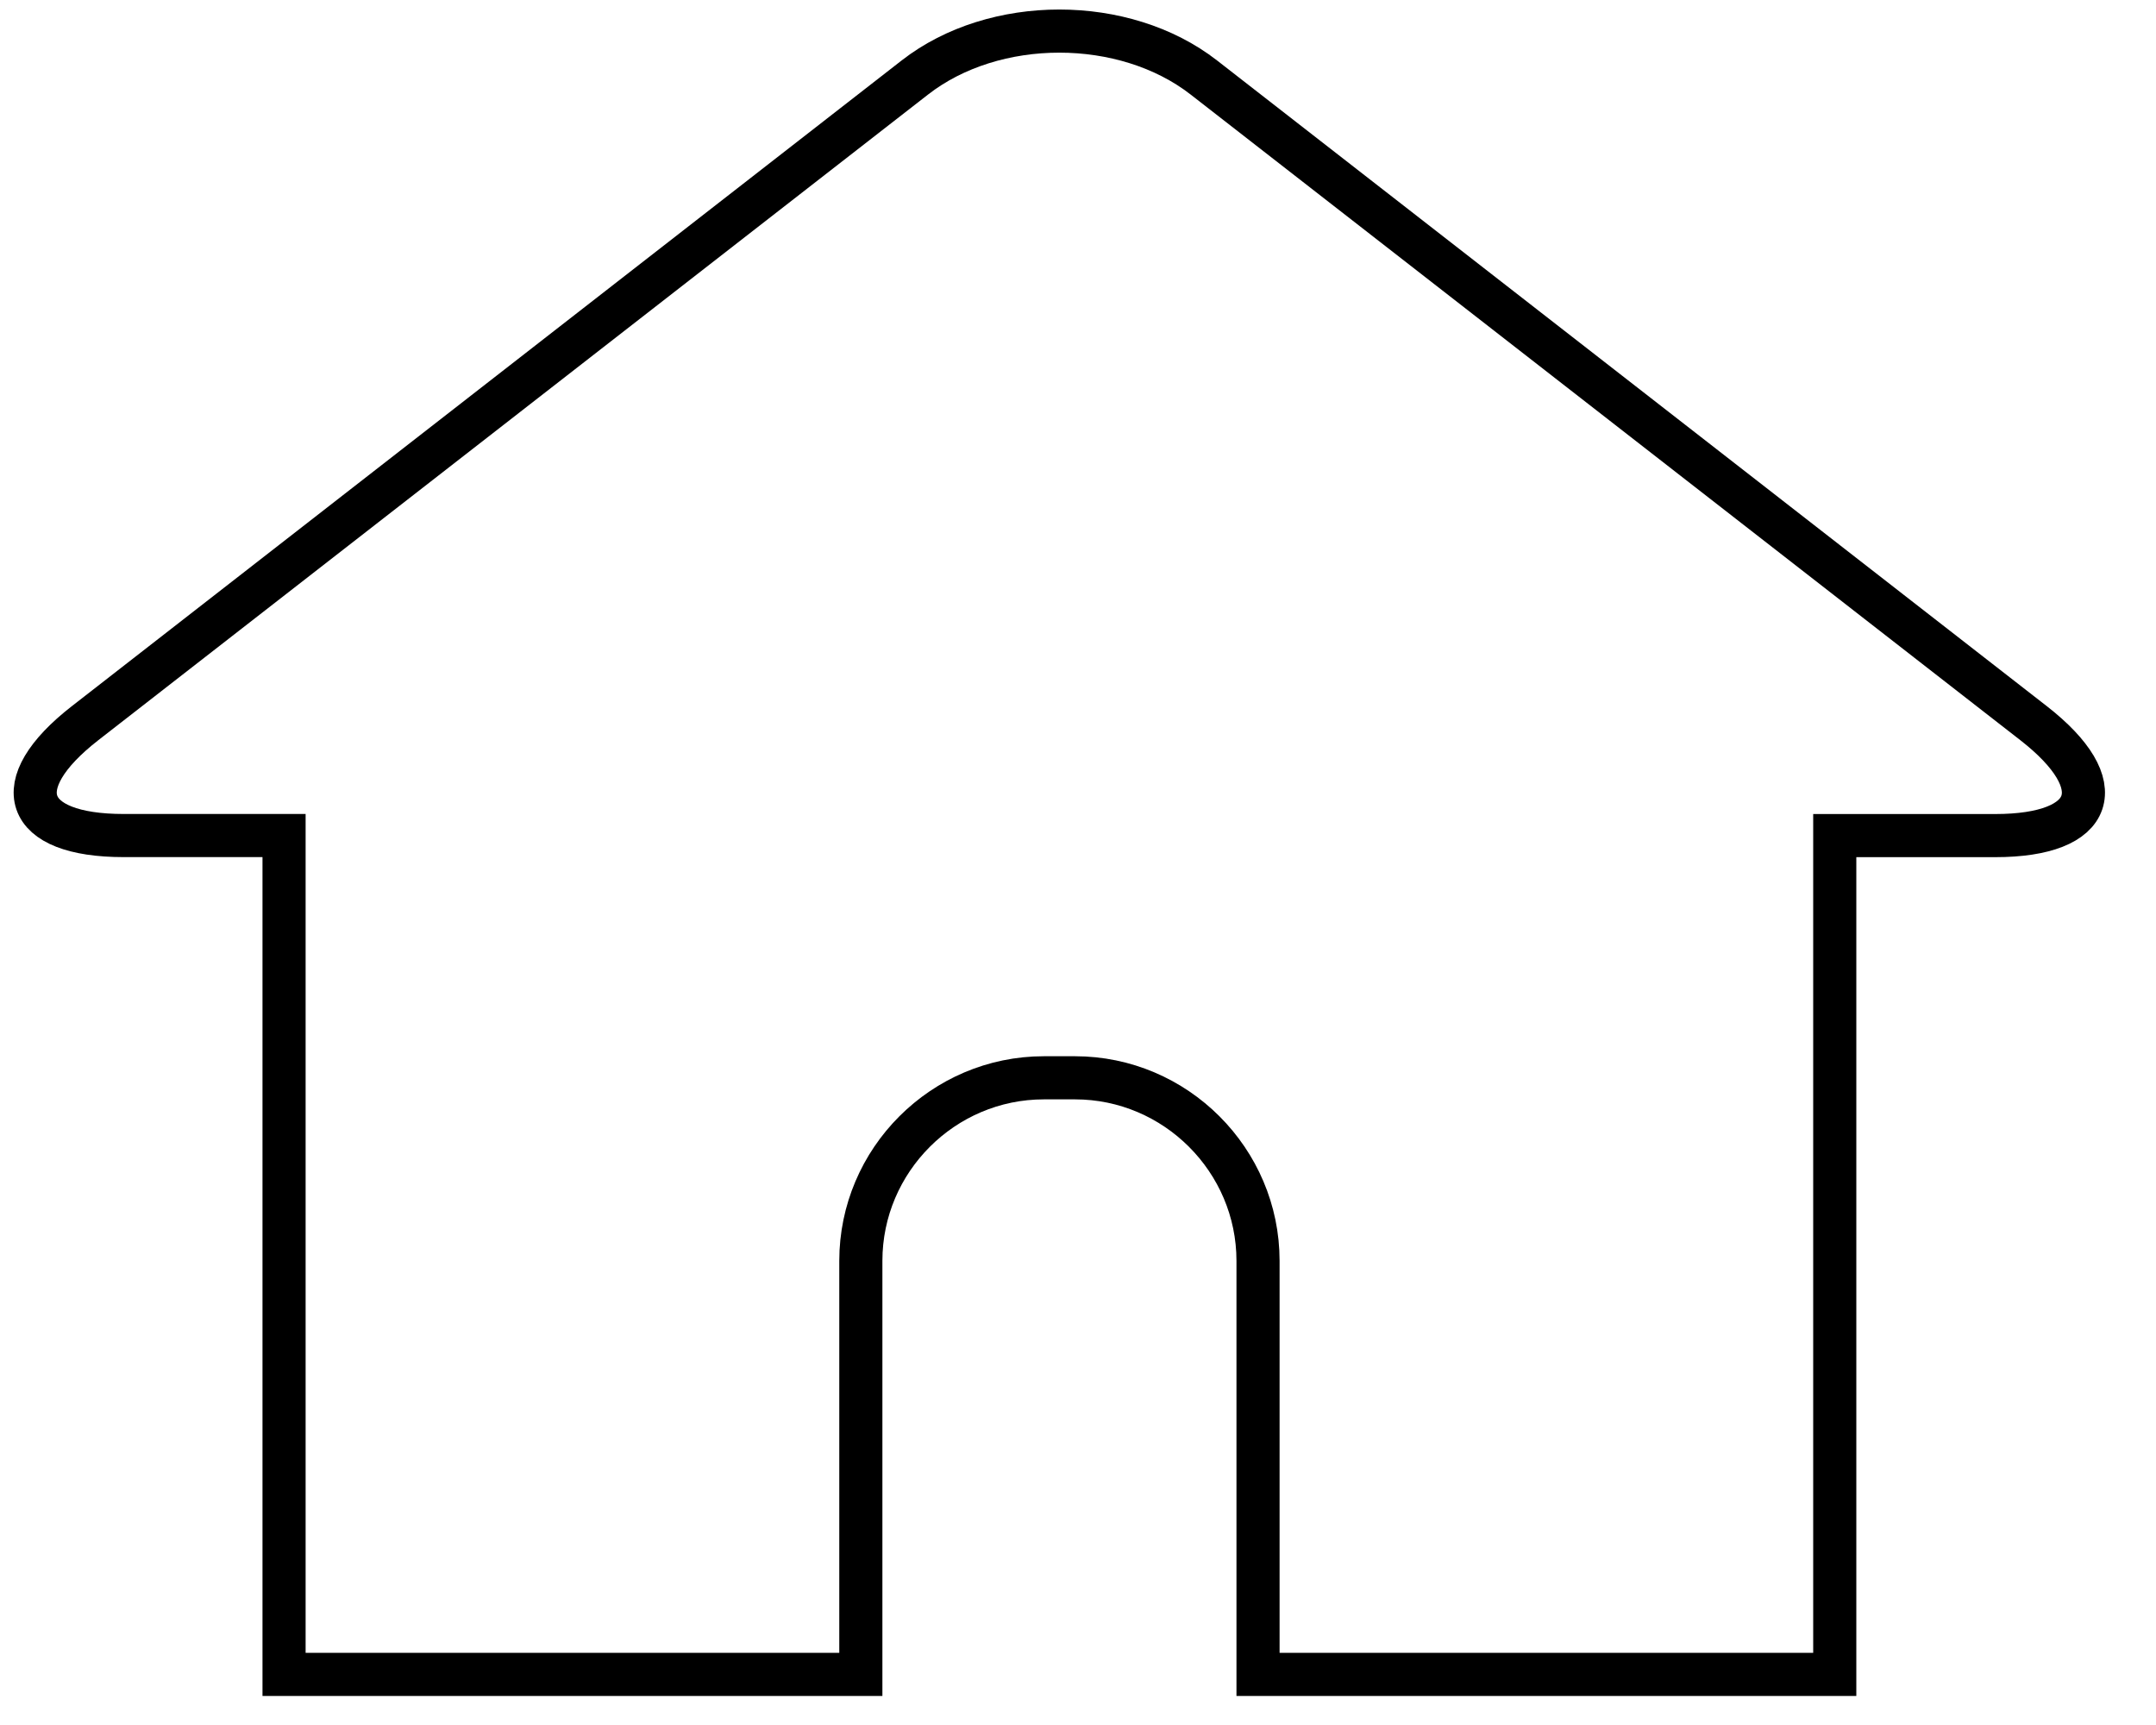
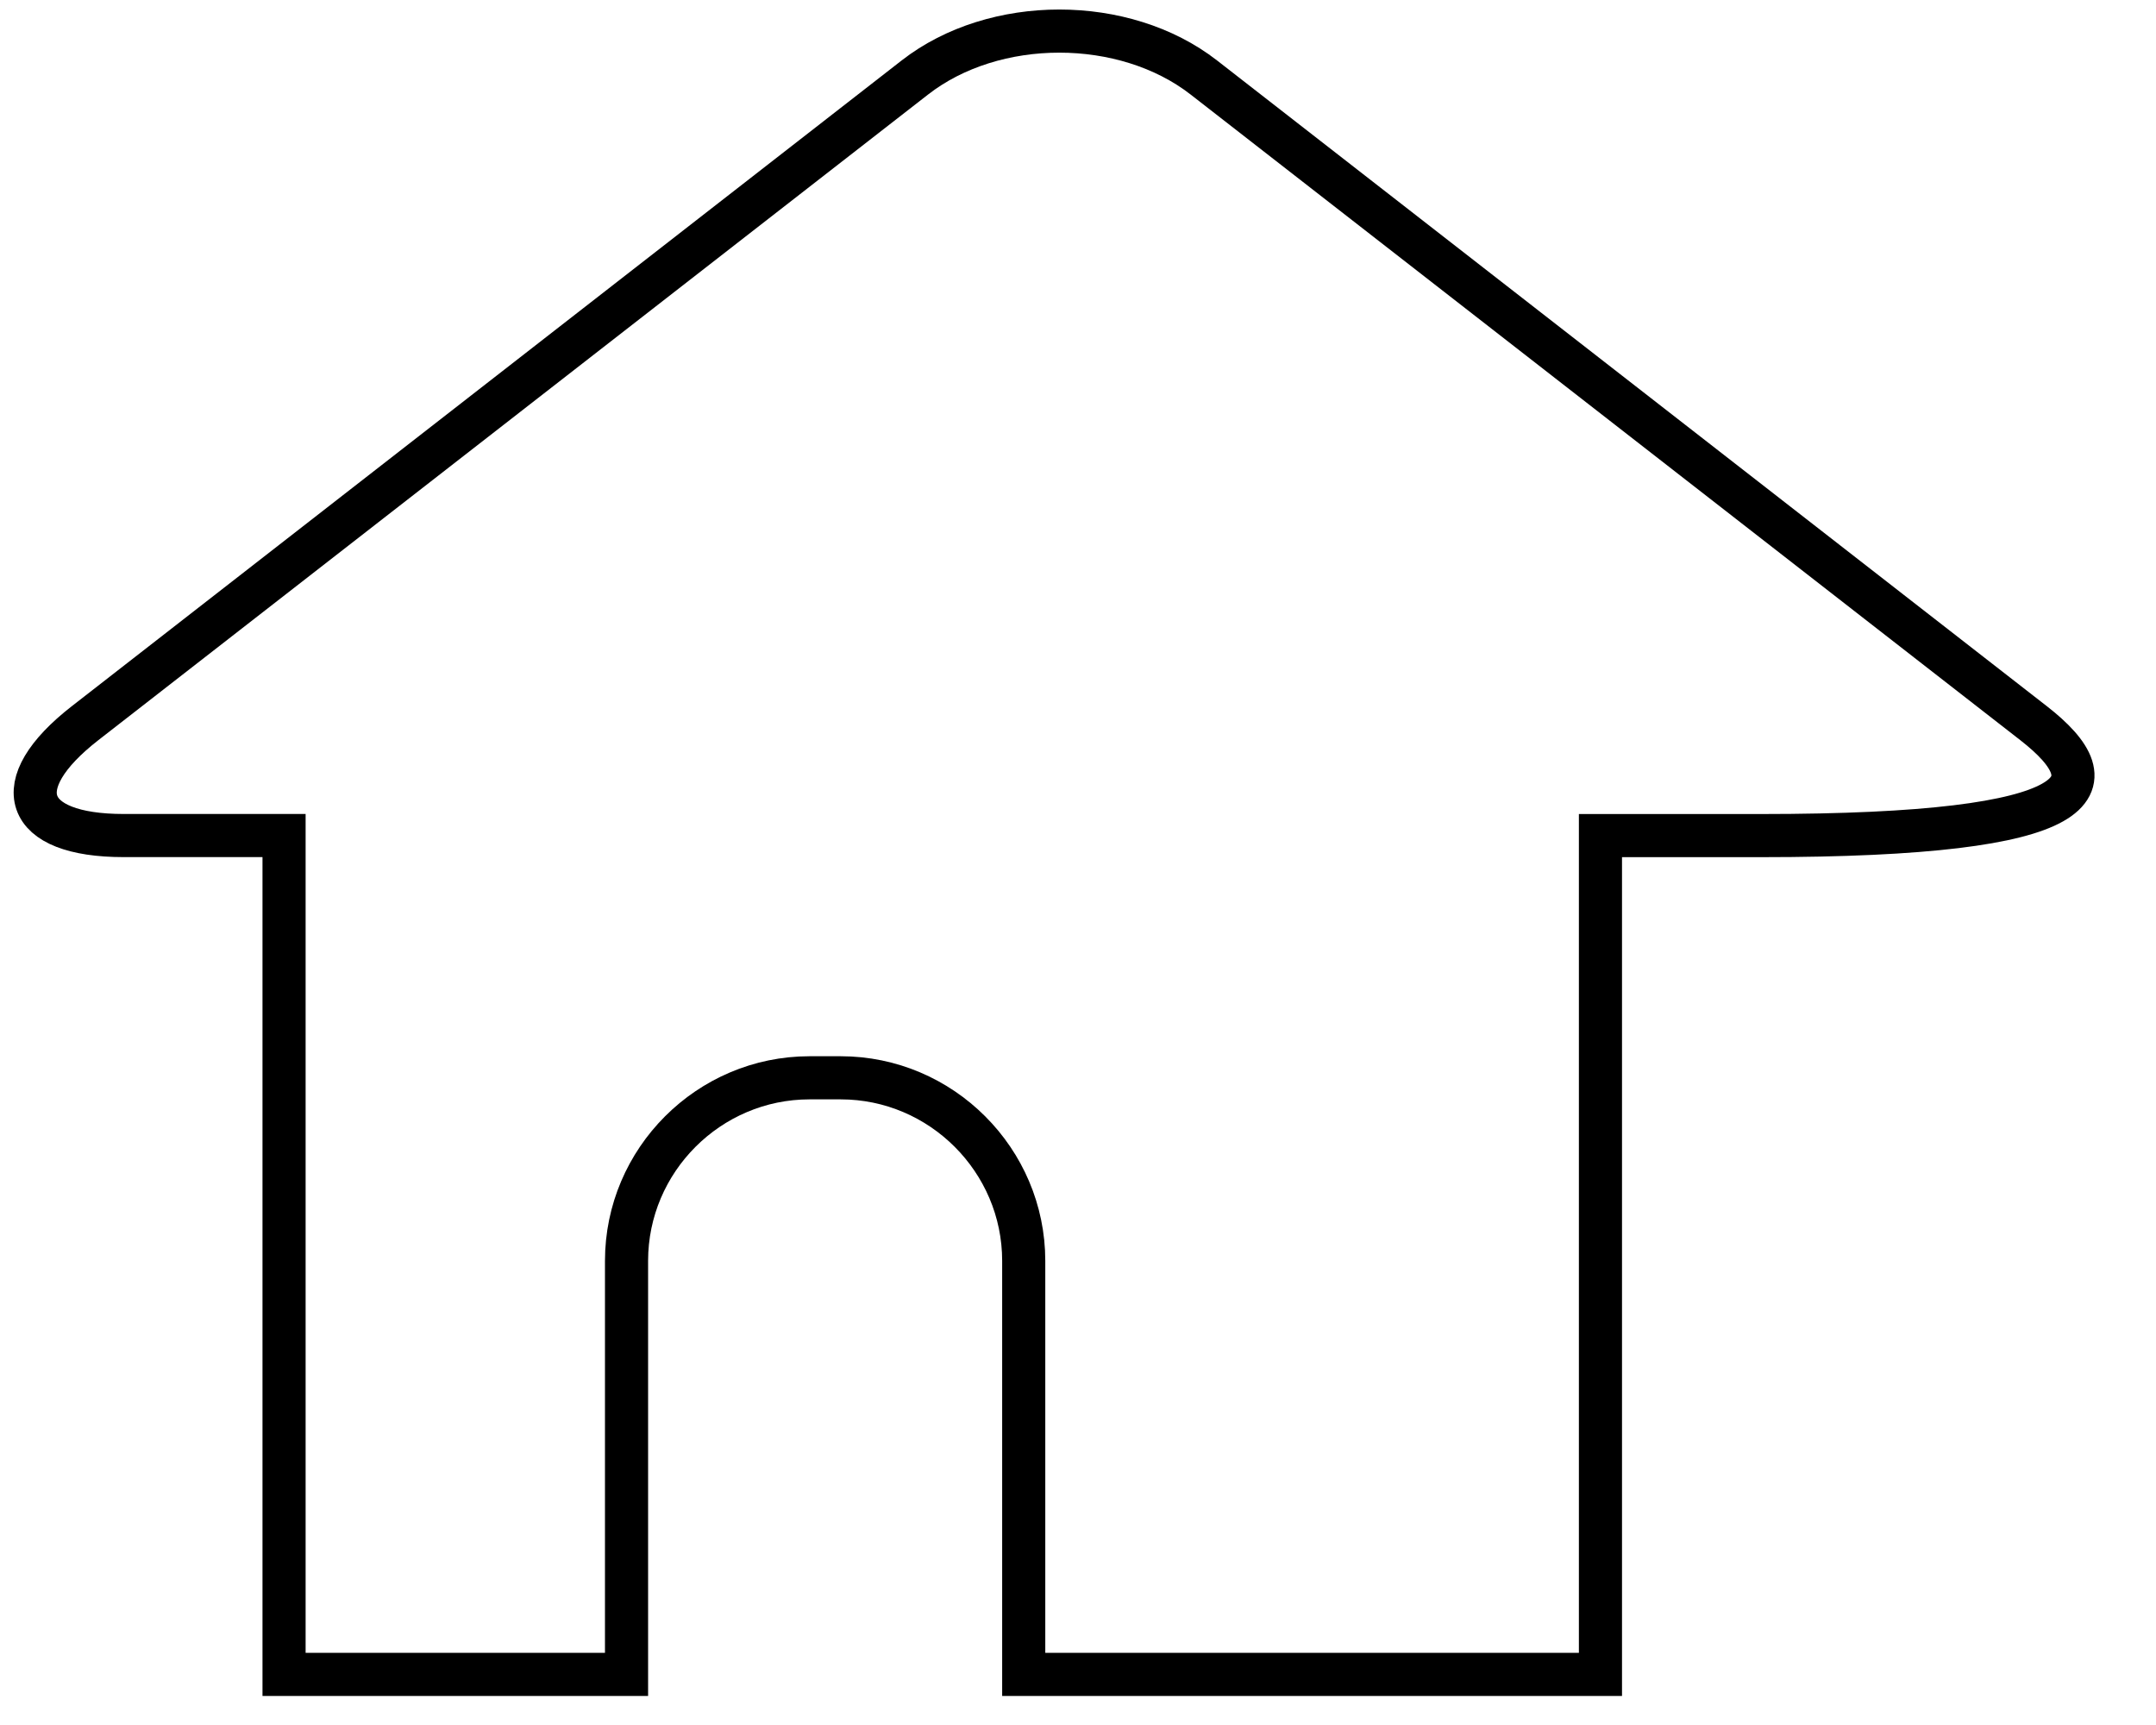
<svg xmlns="http://www.w3.org/2000/svg" width="40" height="32" viewBox="-0.253 -0.177 40 32" xml:space="preserve">
  <defs>
	</defs>
  <g>
-     <path fill="none" stroke="#000000" stroke-width="0.8" d="M37.475,13.238L22.081,1.26c-1.475-1.147-3.887-1.147-5.36,0    L1.326,13.238c-1.475,1.147-1.152,2.085,0.716,2.085h2.975v15.561h4.347h6.354v-7.671c0-1.868,1.527-3.396,3.396-3.396h0.577    c1.867,0,3.396,1.528,3.396,3.396v7.671h6.354h4.346V15.324h2.975C38.627,15.324,38.949,14.385,37.475,13.238" />
+     <path fill="none" stroke="#000000" stroke-width="0.8" d="M37.475,13.238L22.081,1.26c-1.475-1.147-3.887-1.147-5.36,0    L1.326,13.238c-1.475,1.147-1.152,2.085,0.716,2.085h2.975v15.561h6.354v-7.671c0-1.868,1.527-3.396,3.396-3.396h0.577    c1.867,0,3.396,1.528,3.396,3.396v7.671h6.354h4.346V15.324h2.975C38.627,15.324,38.949,14.385,37.475,13.238" />
  </g>
</svg>